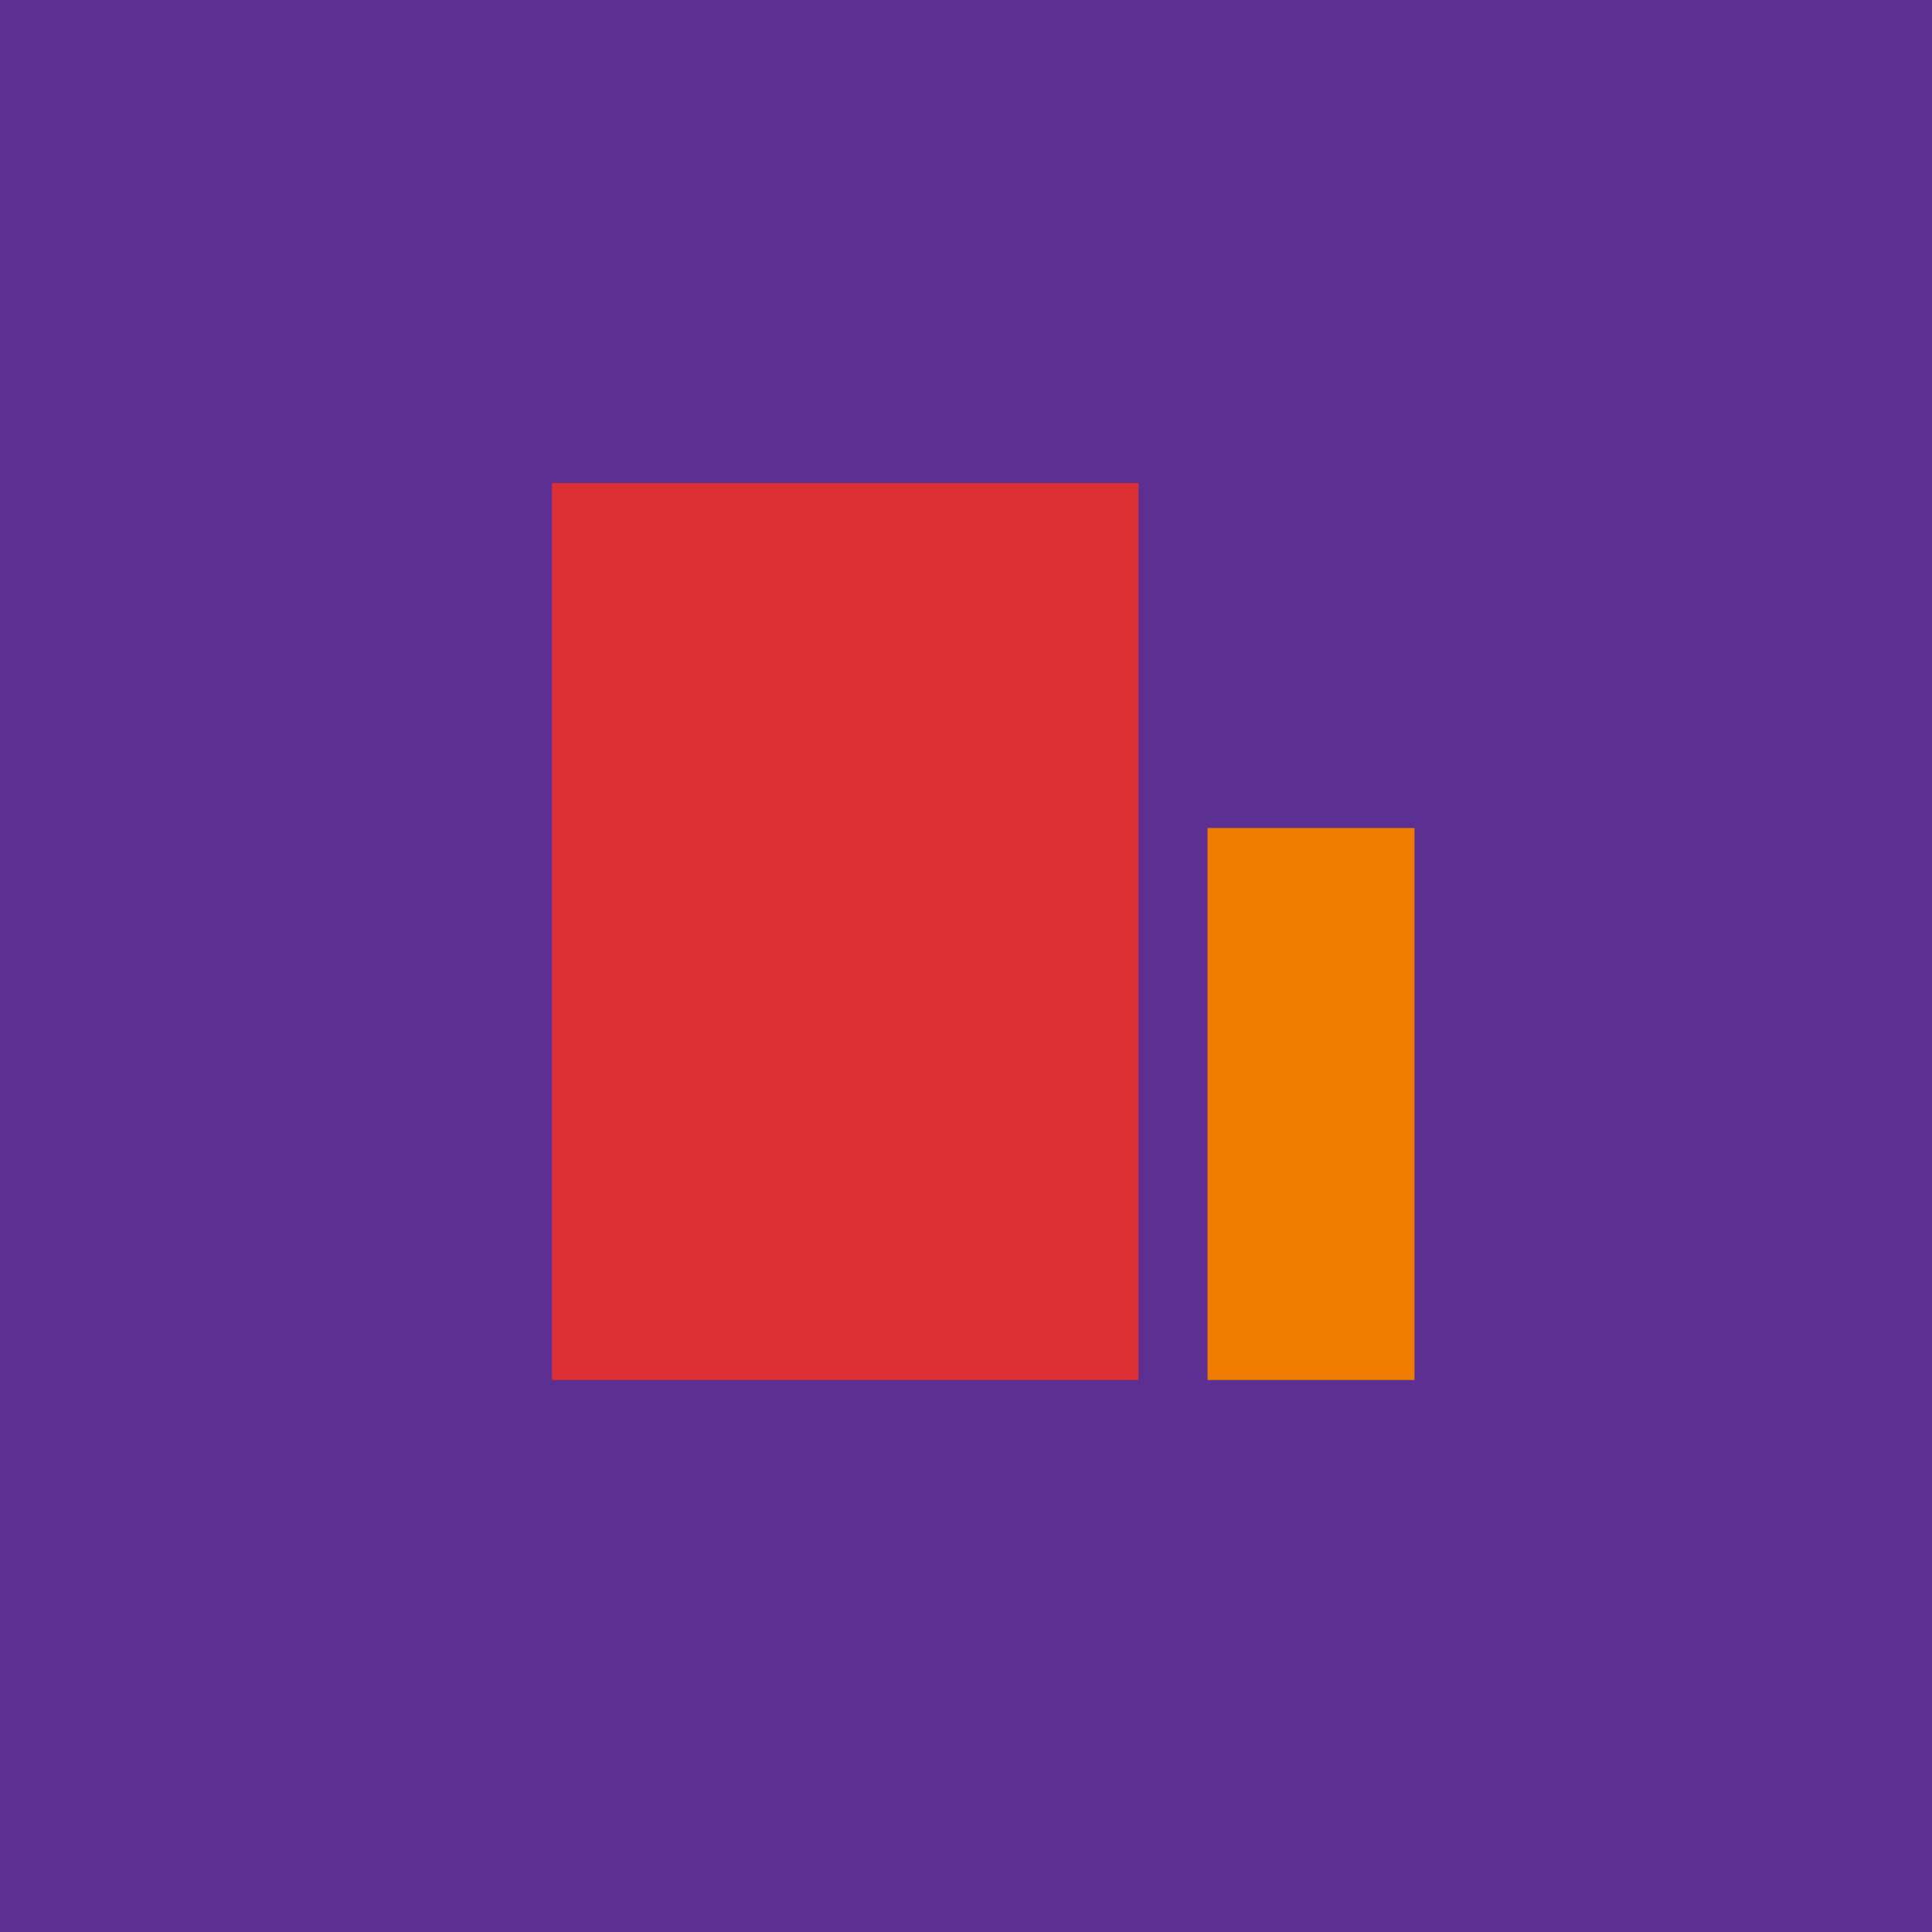
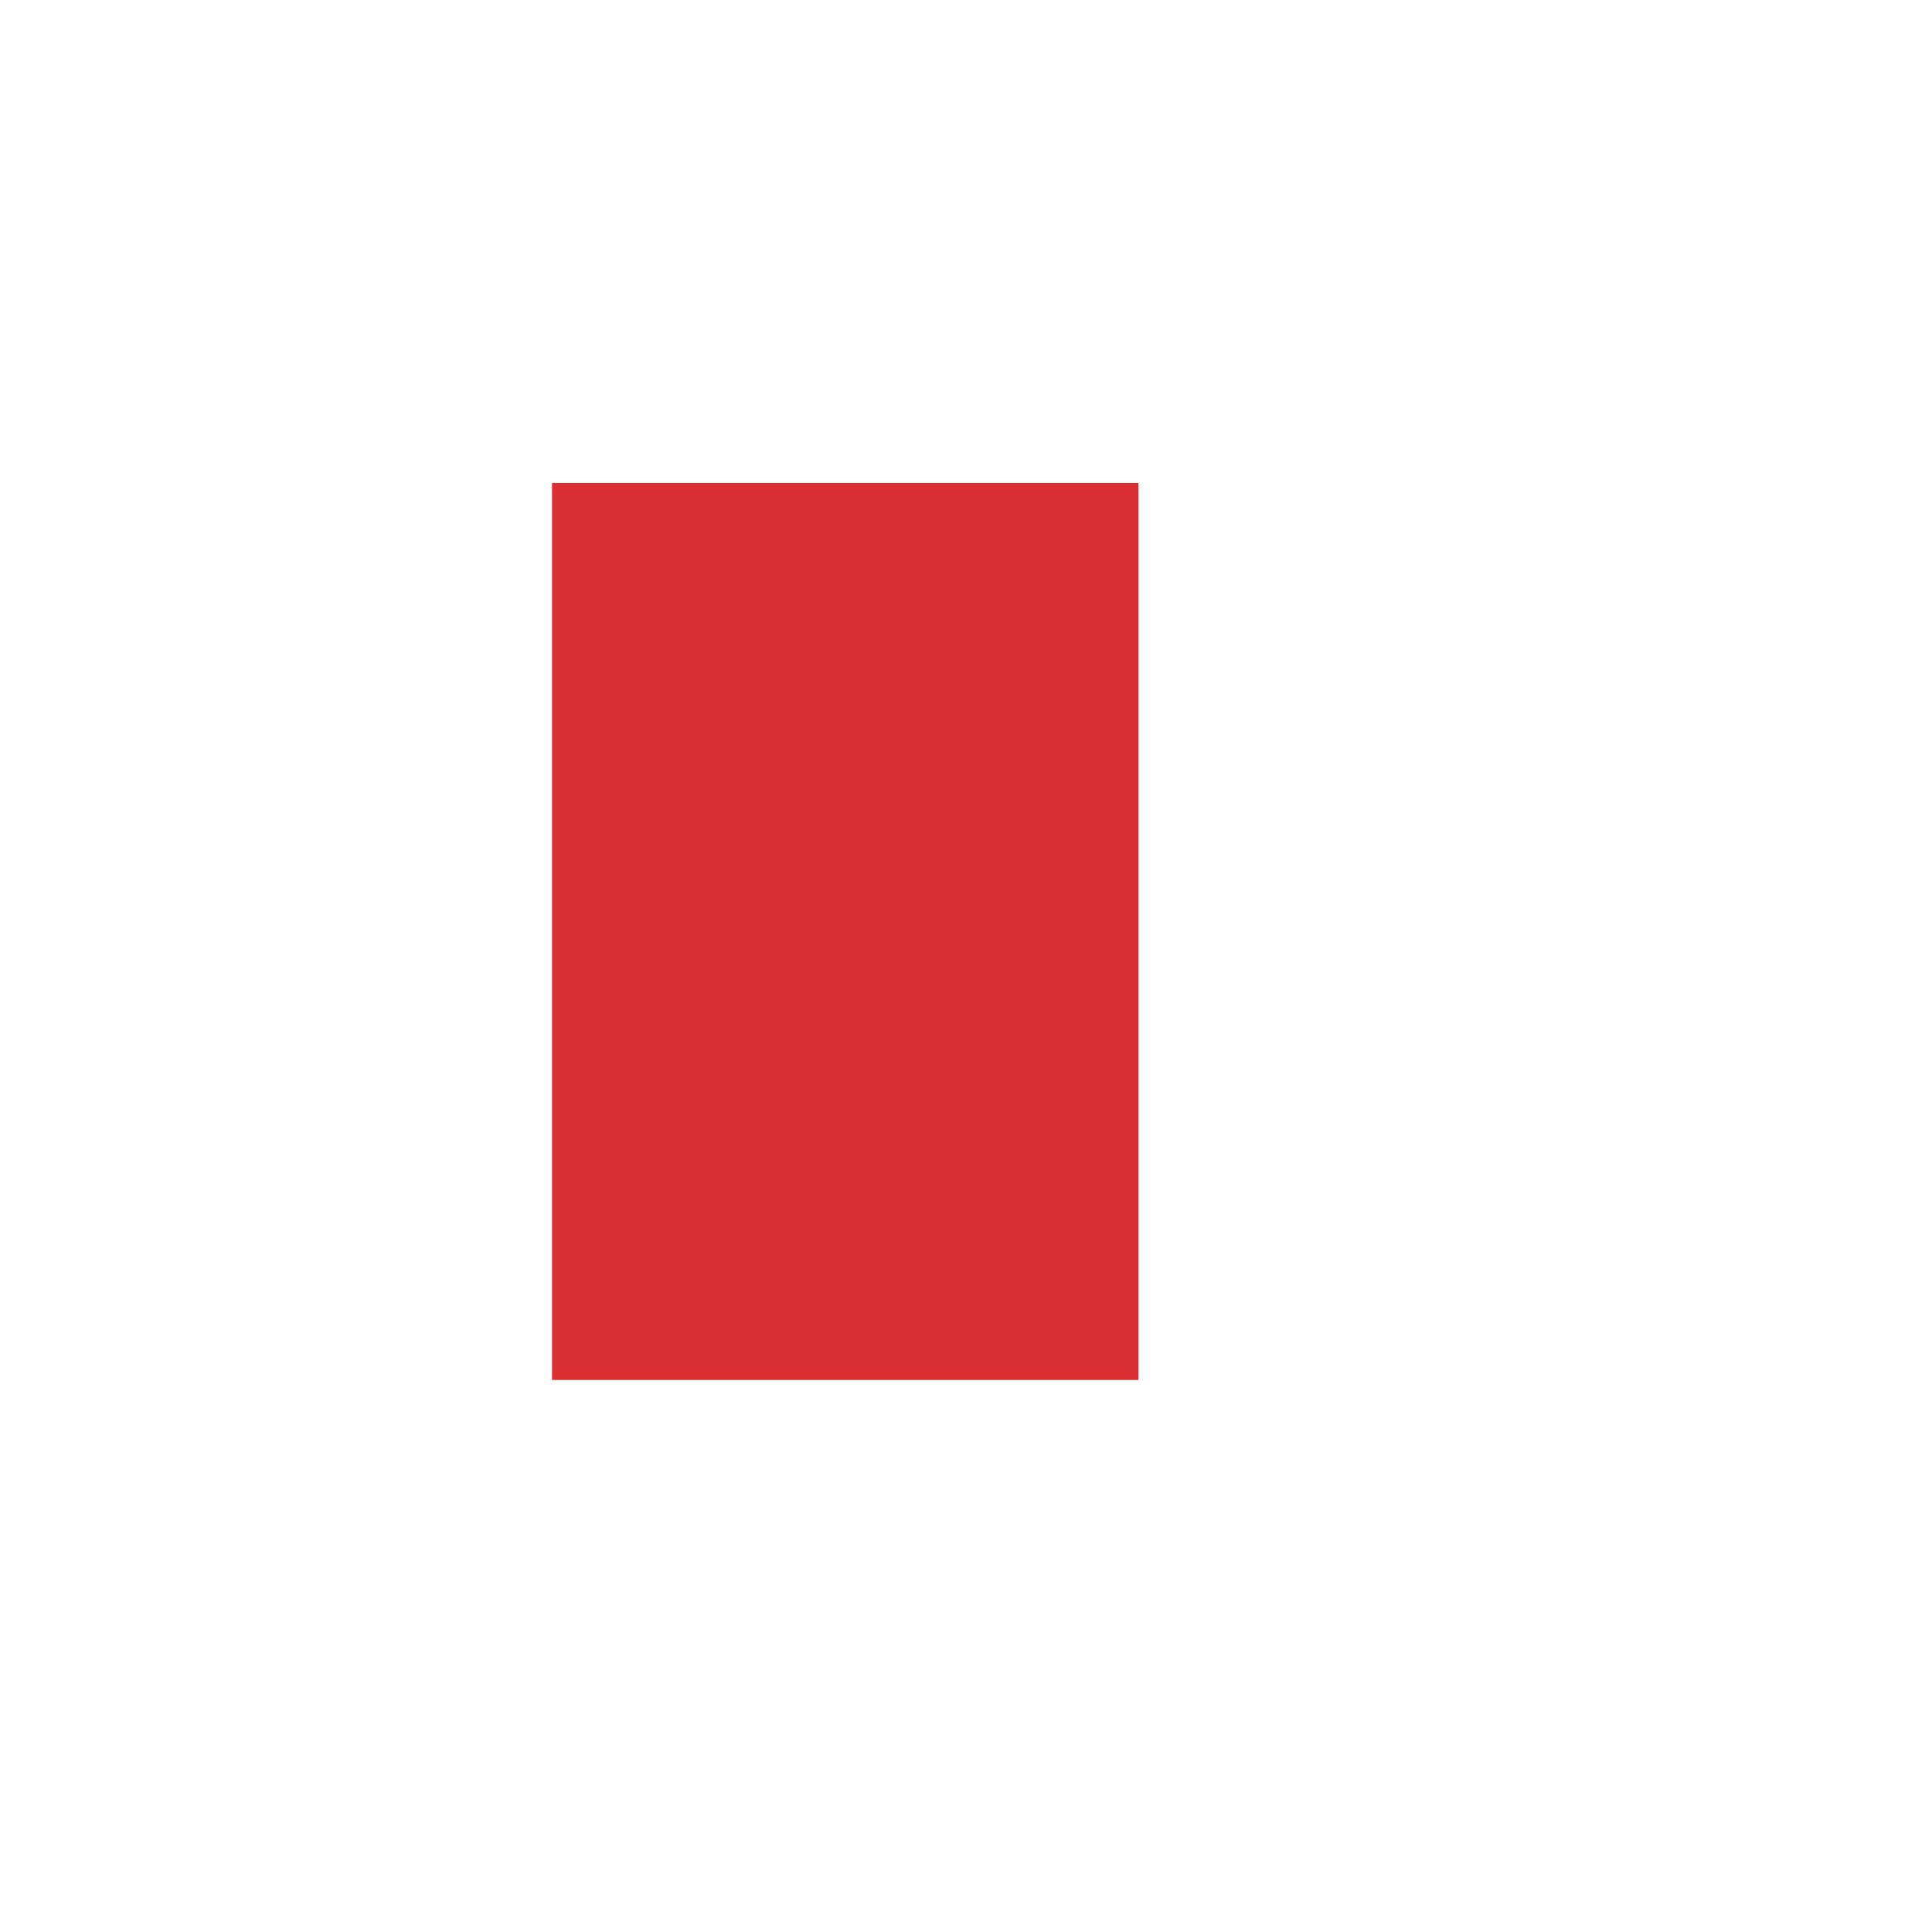
<svg xmlns="http://www.w3.org/2000/svg" width="56" height="56" viewBox="0 0 56 56">
-   <path fill="#5D2F92" d="M0 0h56v56H0z" />
  <path fill="#DC2F34" d="M16 14h17v26H16z" />
-   <path fill="#EF7D00" d="M35 24h6v16h-6z" />
</svg>